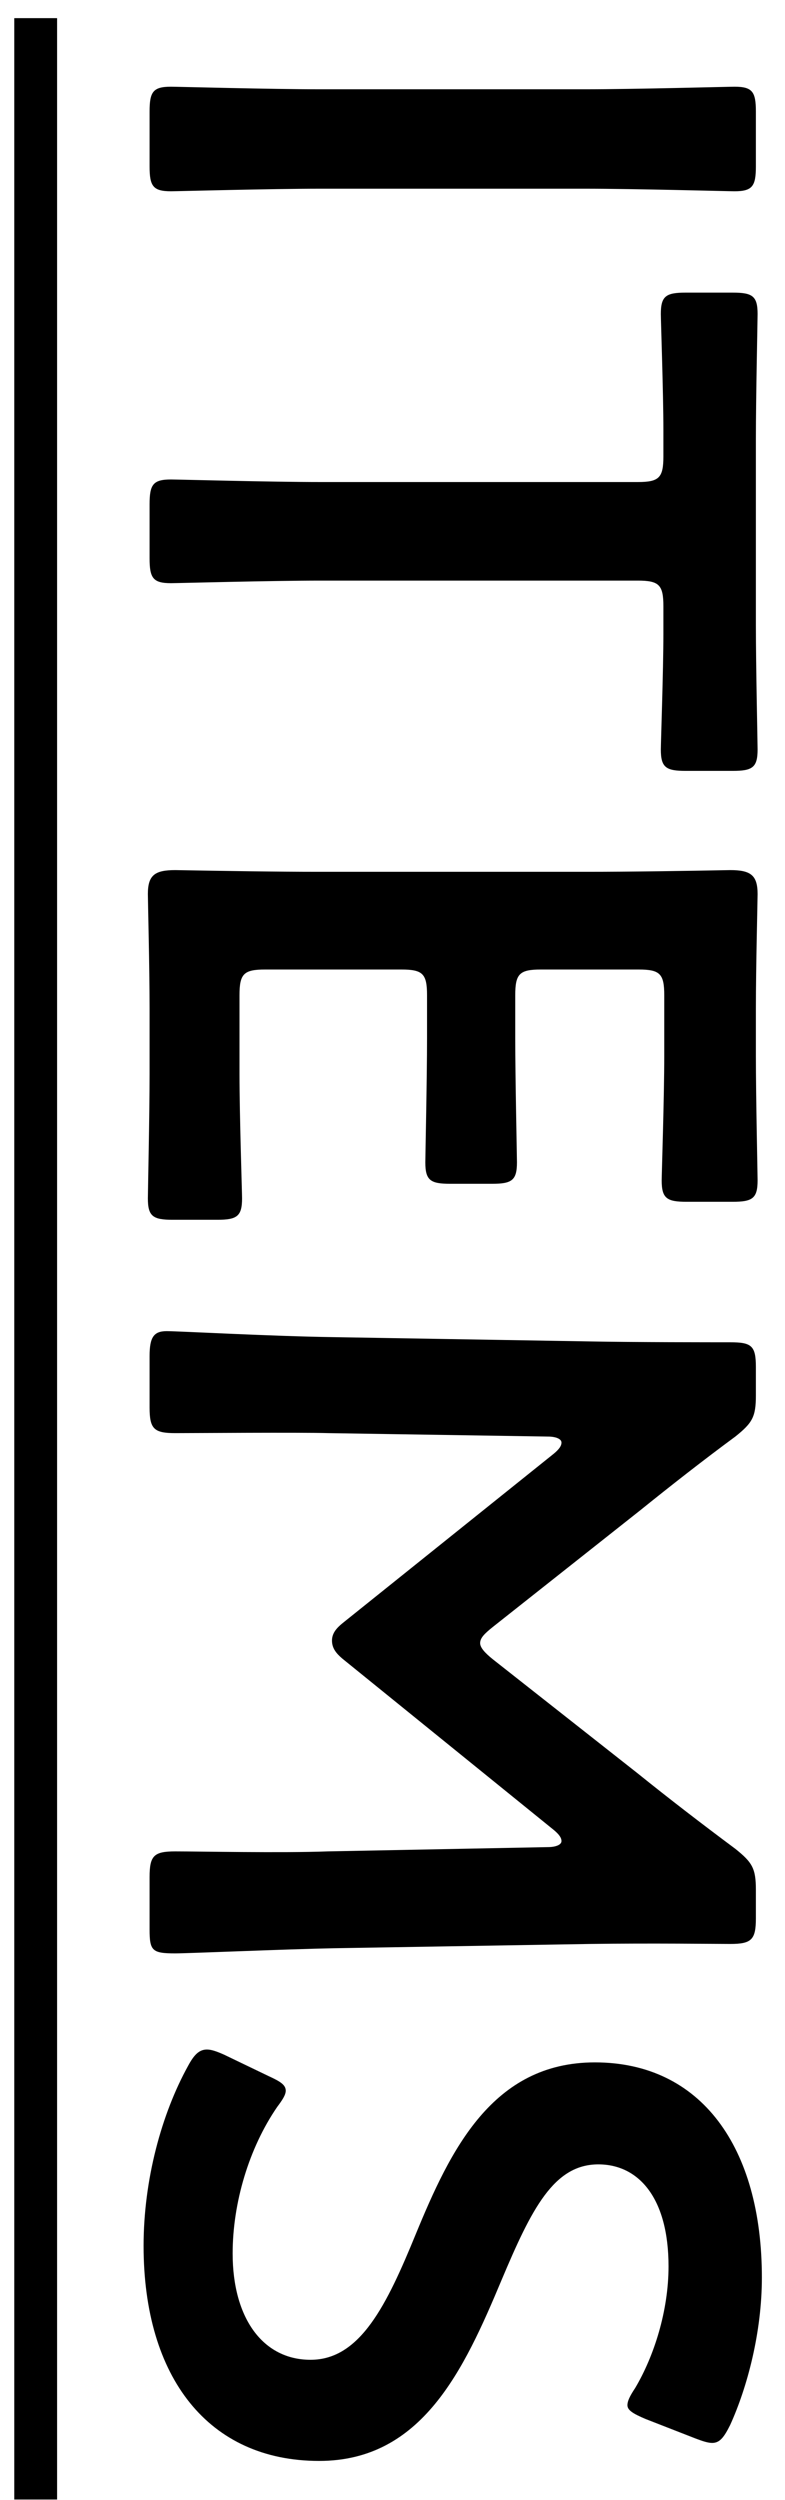
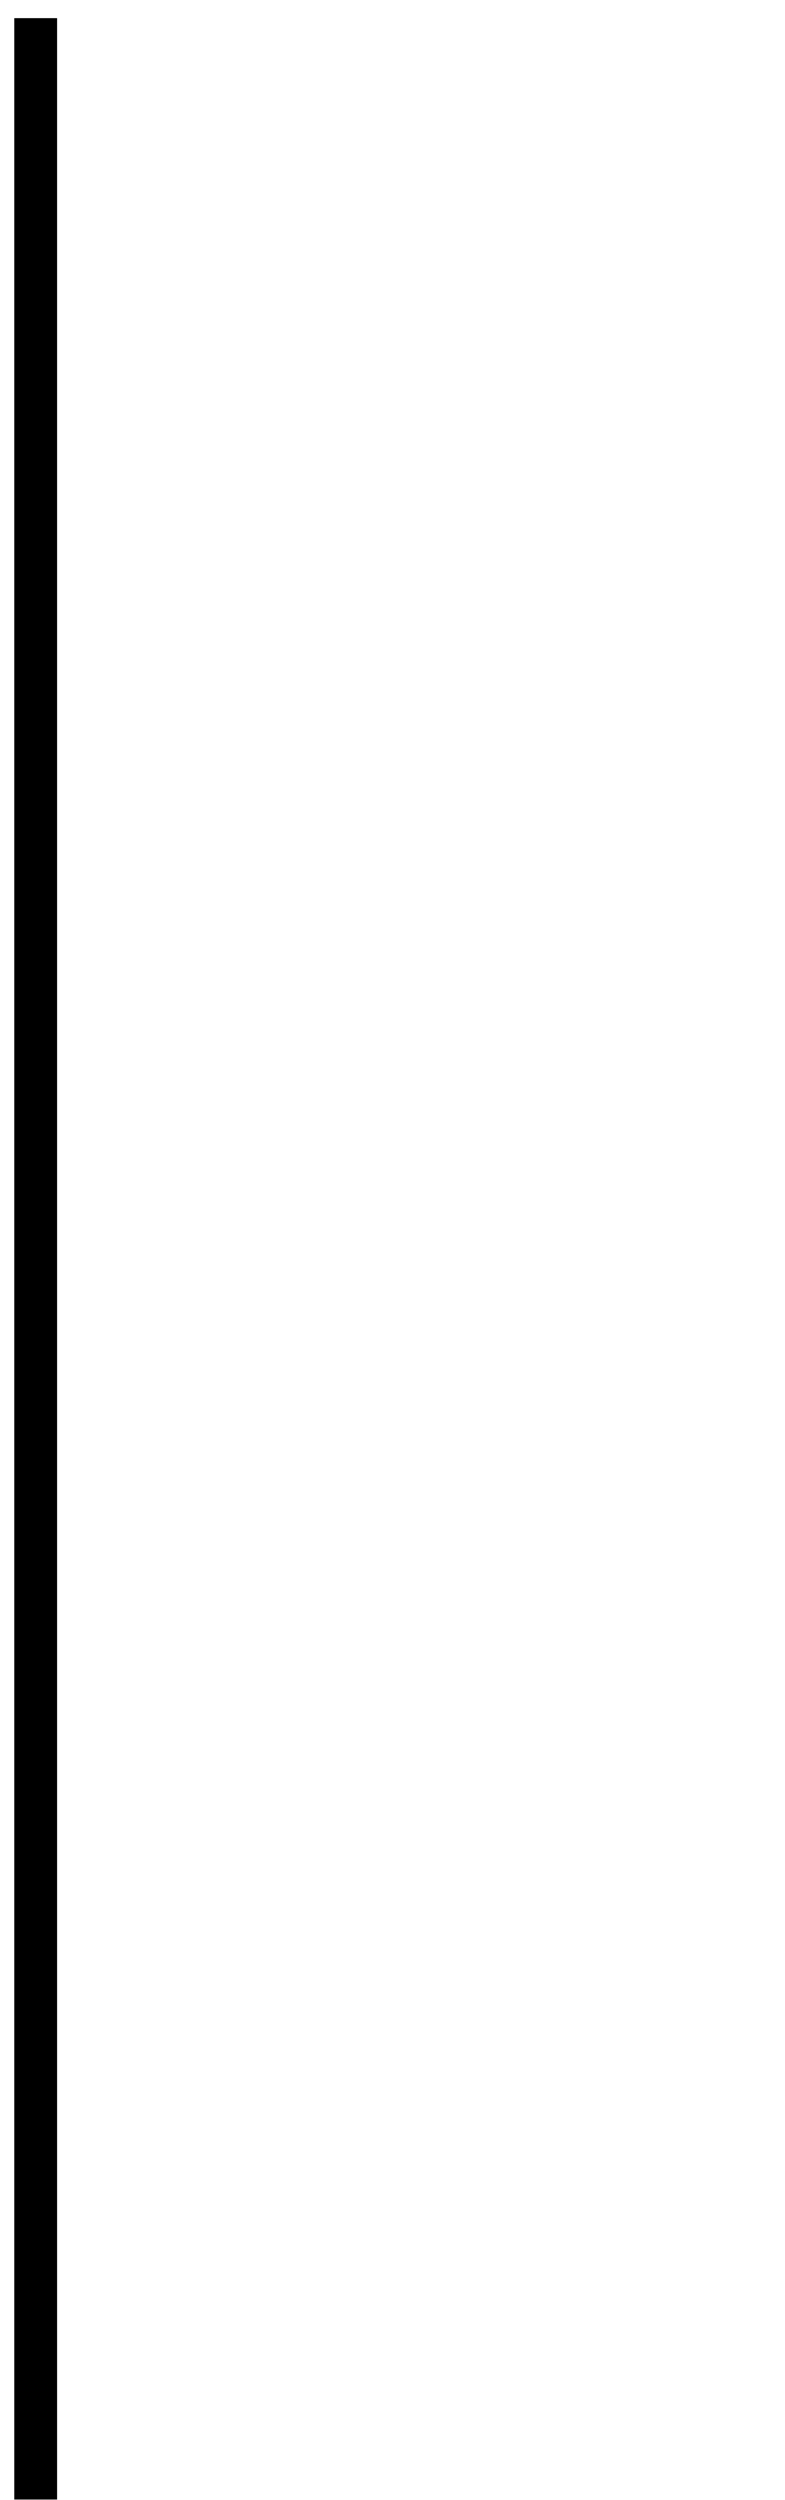
<svg xmlns="http://www.w3.org/2000/svg" width="11" height="35" viewBox="0 0 11 35" fill="none">
-   <path d="M2.096 2.33L2.096 1.562C2.096 1.286 2.144 1.214 2.396 1.214C2.48 1.214 3.8 1.25 4.496 1.25L8.192 1.25C8.888 1.25 10.208 1.214 10.292 1.214C10.544 1.214 10.592 1.286 10.592 1.562L10.592 2.33C10.592 2.606 10.544 2.678 10.292 2.678C10.208 2.678 8.888 2.642 8.192 2.642L4.496 2.642C3.8 2.642 2.48 2.678 2.396 2.678C2.144 2.678 2.096 2.606 2.096 2.33ZM8.936 8.129L4.496 8.129C3.8 8.129 2.48 8.165 2.396 8.165C2.144 8.165 2.096 8.093 2.096 7.817L2.096 7.061C2.096 6.785 2.144 6.713 2.396 6.713C2.48 6.713 3.8 6.749 4.496 6.749L8.936 6.749C9.236 6.749 9.296 6.689 9.296 6.389L9.296 6.017C9.296 5.513 9.26 4.481 9.26 4.397C9.26 4.145 9.332 4.097 9.608 4.097L10.268 4.097C10.544 4.097 10.616 4.145 10.616 4.397C10.616 4.481 10.592 5.573 10.592 6.137L10.592 8.753C10.592 9.317 10.616 10.409 10.616 10.493C10.616 10.745 10.544 10.793 10.268 10.793L9.608 10.793C9.332 10.793 9.26 10.745 9.26 10.493C9.26 10.409 9.296 9.377 9.296 8.873L9.296 8.489C9.296 8.189 9.236 8.129 8.936 8.129ZM3.356 13.934L3.356 15.038C3.356 15.614 3.392 16.694 3.392 16.778C3.392 17.03 3.32 17.078 3.044 17.078L2.42 17.078C2.144 17.078 2.072 17.03 2.072 16.778C2.072 16.694 2.096 15.614 2.096 15.038L2.096 14.114C2.096 13.55 2.072 12.602 2.072 12.518C2.072 12.254 2.168 12.182 2.456 12.182C3.128 12.194 3.884 12.206 4.46 12.206L8.228 12.206C8.816 12.206 9.62 12.194 10.232 12.182C10.52 12.182 10.616 12.254 10.616 12.518C10.616 12.602 10.592 13.55 10.592 14.114L10.592 14.786C10.592 15.362 10.616 16.442 10.616 16.526C10.616 16.778 10.544 16.826 10.268 16.826L9.62 16.826C9.344 16.826 9.272 16.778 9.272 16.526C9.272 16.442 9.308 15.362 9.308 14.786L9.308 13.934C9.308 13.634 9.248 13.574 8.948 13.574L7.58 13.574C7.28 13.574 7.22 13.634 7.22 13.934L7.22 14.534C7.22 15.098 7.244 16.19 7.244 16.274C7.244 16.526 7.172 16.574 6.896 16.574L6.308 16.574C6.032 16.574 5.96 16.526 5.96 16.274C5.96 16.19 5.984 15.098 5.984 14.534L5.984 13.934C5.984 13.634 5.924 13.574 5.624 13.574L3.716 13.574C3.416 13.574 3.356 13.634 3.356 13.934ZM7.676 20.113L4.604 20.065C4.184 20.053 2.732 20.065 2.456 20.065C2.156 20.065 2.096 20.005 2.096 19.705L2.096 18.985C2.096 18.721 2.156 18.637 2.336 18.637C2.504 18.637 3.812 18.709 4.676 18.721L8.264 18.781C8.864 18.793 9.992 18.793 10.232 18.793C10.532 18.793 10.592 18.841 10.592 19.141L10.592 19.537C10.592 19.837 10.544 19.921 10.304 20.113C9.848 20.449 9.404 20.797 8.972 21.145L6.908 22.777C6.788 22.873 6.728 22.933 6.728 23.005C6.728 23.065 6.788 23.137 6.908 23.233L8.936 24.829C9.368 25.177 9.836 25.537 10.304 25.885C10.544 26.077 10.592 26.161 10.592 26.461L10.592 26.857C10.592 27.157 10.532 27.217 10.232 27.217C10.052 27.217 9.116 27.205 8.264 27.217L4.676 27.277C4.04 27.289 2.636 27.349 2.456 27.349C2.132 27.349 2.096 27.313 2.096 27.013L2.096 26.281C2.096 25.981 2.156 25.921 2.456 25.921C2.804 25.921 3.944 25.945 4.592 25.921L7.676 25.861C7.796 25.861 7.868 25.825 7.868 25.777C7.868 25.729 7.832 25.681 7.76 25.621L4.796 23.221C4.712 23.149 4.652 23.077 4.652 22.969C4.652 22.861 4.724 22.789 4.796 22.729L7.76 20.353C7.832 20.293 7.868 20.245 7.868 20.197C7.868 20.149 7.796 20.113 7.676 20.113ZM7.028 31.923C6.5 33.183 5.912 34.455 4.472 34.455C2.924 34.455 2.012 33.291 2.012 31.443C2.012 30.519 2.264 29.595 2.636 28.923C2.72 28.767 2.792 28.695 2.9 28.695C2.96 28.695 3.032 28.719 3.14 28.767L3.764 29.067C3.92 29.139 4.004 29.187 4.004 29.271C4.004 29.331 3.956 29.403 3.884 29.499C3.488 30.075 3.26 30.843 3.26 31.551C3.26 32.451 3.68 33.039 4.352 33.039C5.048 33.039 5.42 32.271 5.828 31.275C6.308 30.111 6.896 28.875 8.336 28.875C9.824 28.875 10.676 30.063 10.676 31.887C10.676 32.655 10.472 33.423 10.232 33.951C10.148 34.119 10.088 34.203 9.98 34.203C9.92 34.203 9.848 34.179 9.752 34.143L9.044 33.867C8.876 33.795 8.792 33.747 8.792 33.675C8.792 33.615 8.828 33.543 8.9 33.435C9.164 32.991 9.368 32.355 9.368 31.731C9.368 30.771 8.948 30.303 8.384 30.303C7.76 30.303 7.448 30.927 7.028 31.923Z" fill="black" />
  <path d="M0.8 0.254L0.8 34.995L0.2 34.995L0.2 0.254L0.8 0.254Z" fill="black" />
</svg>